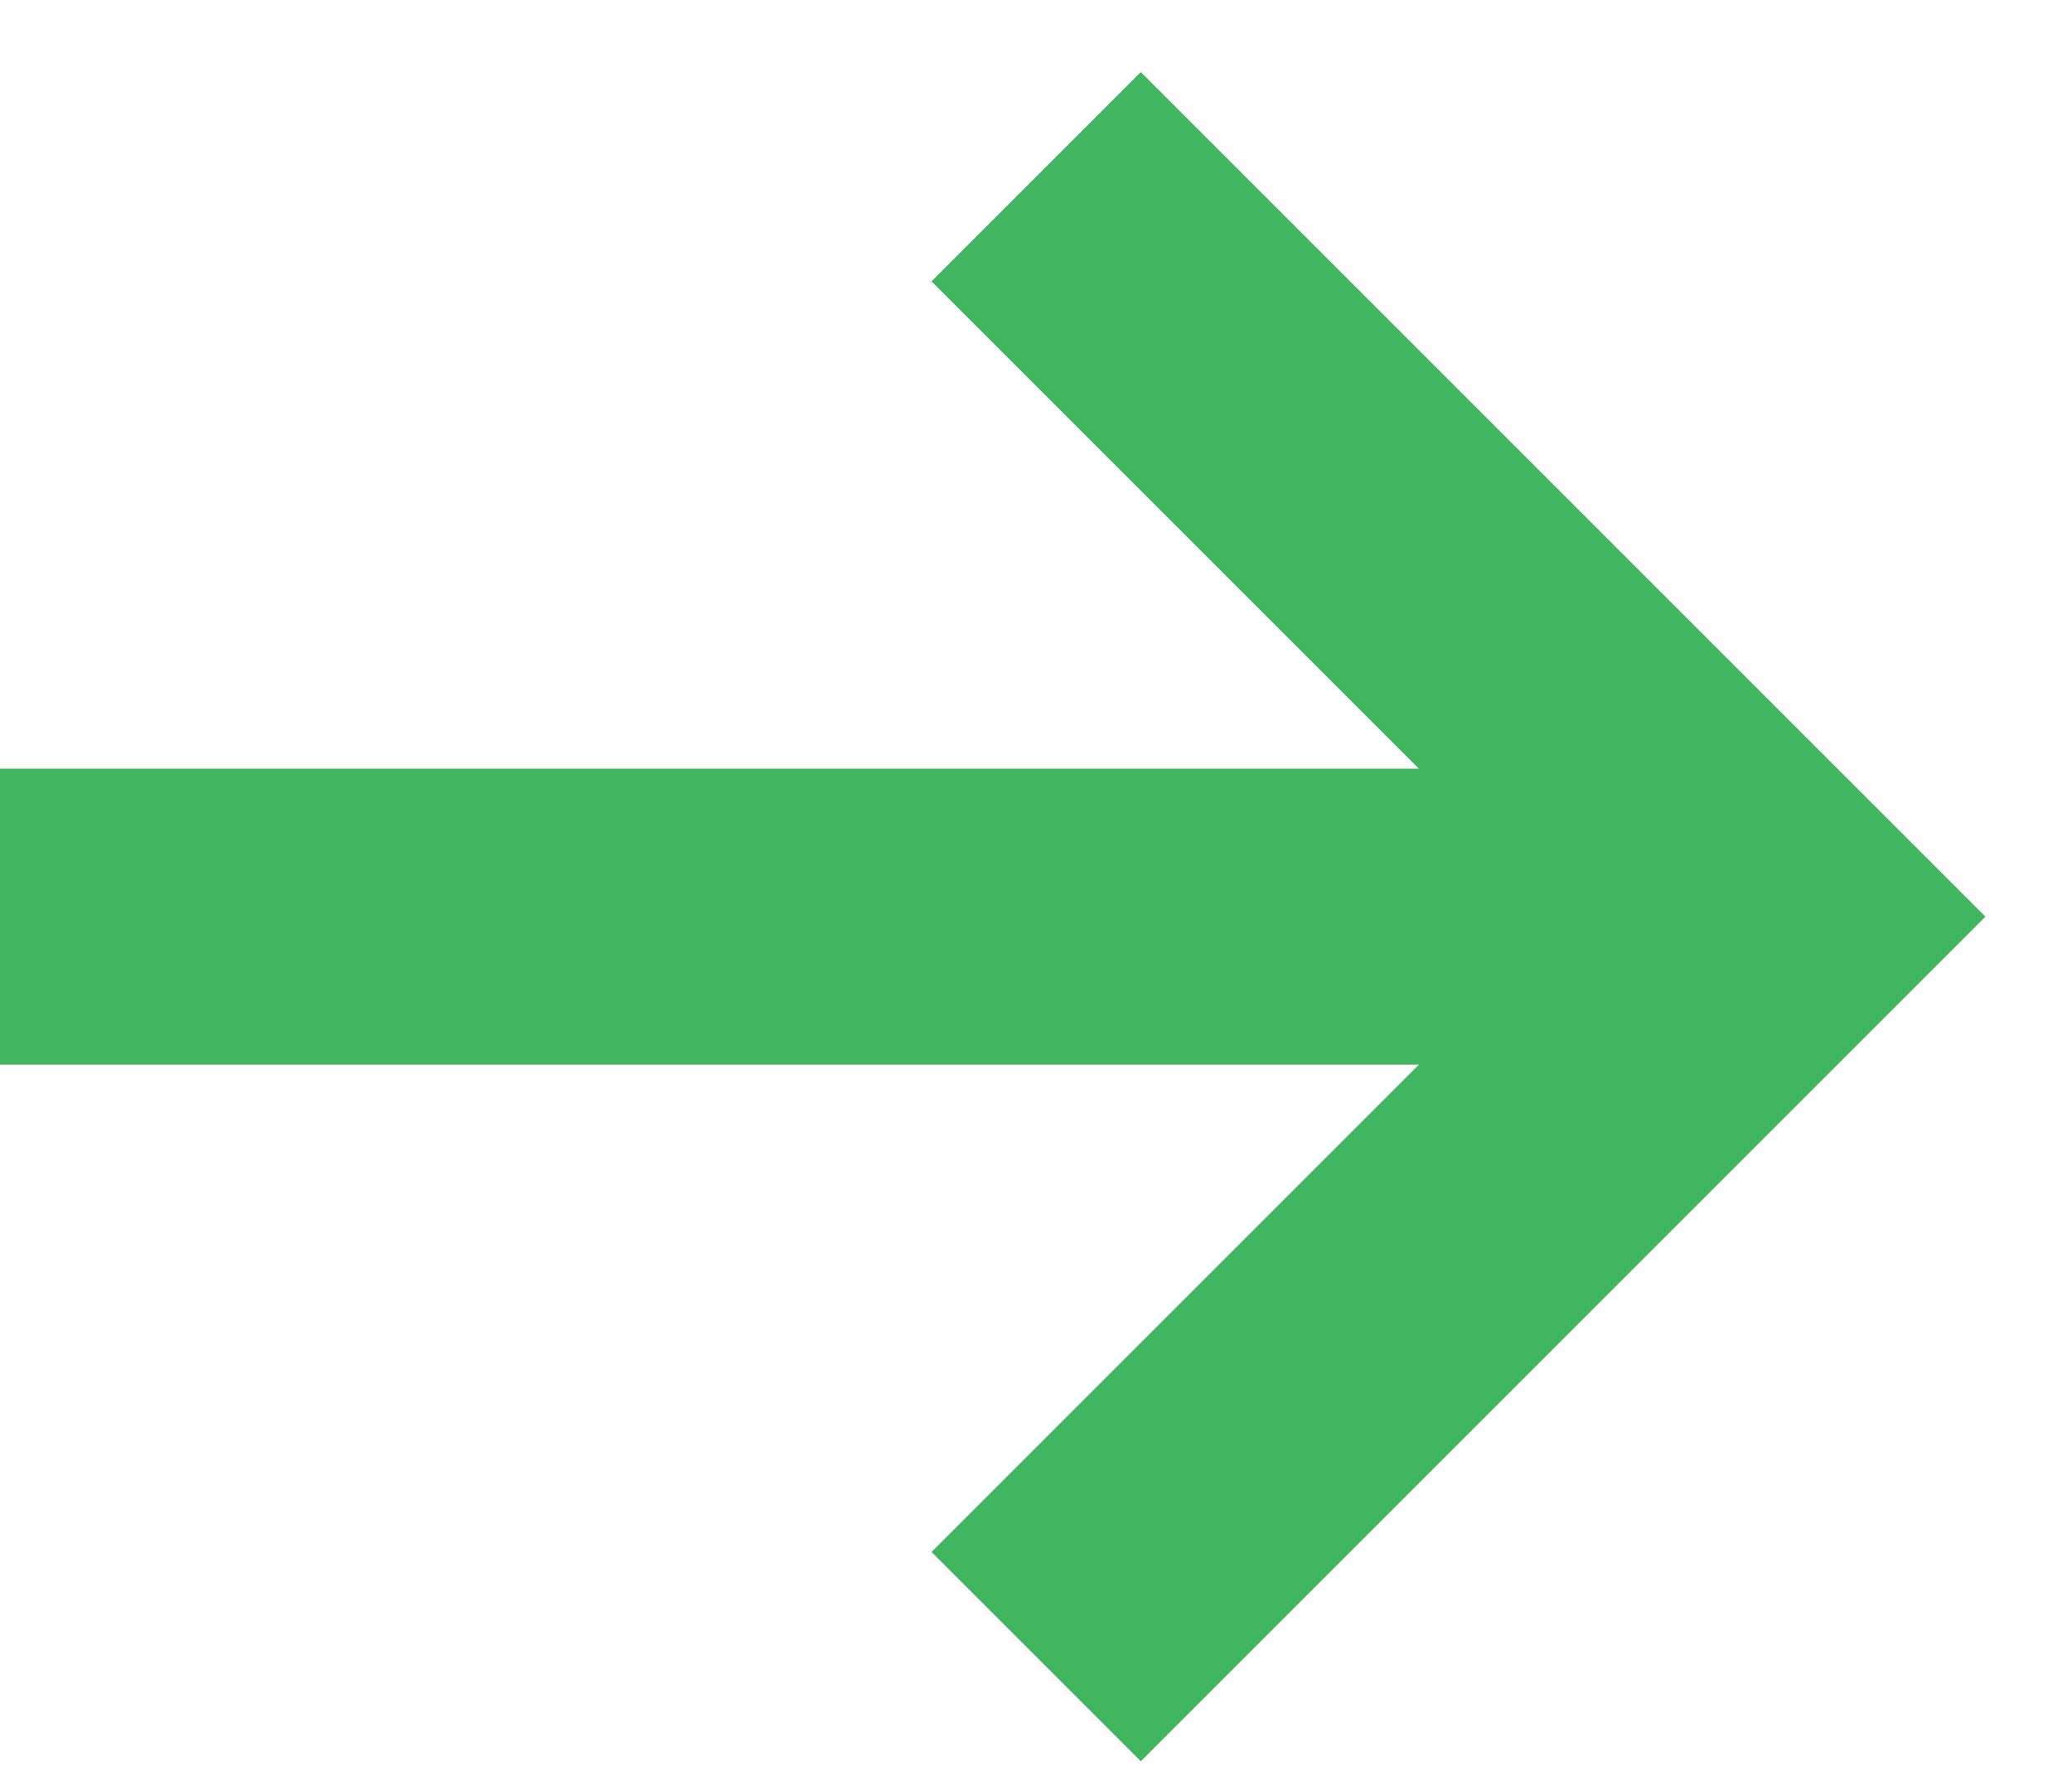
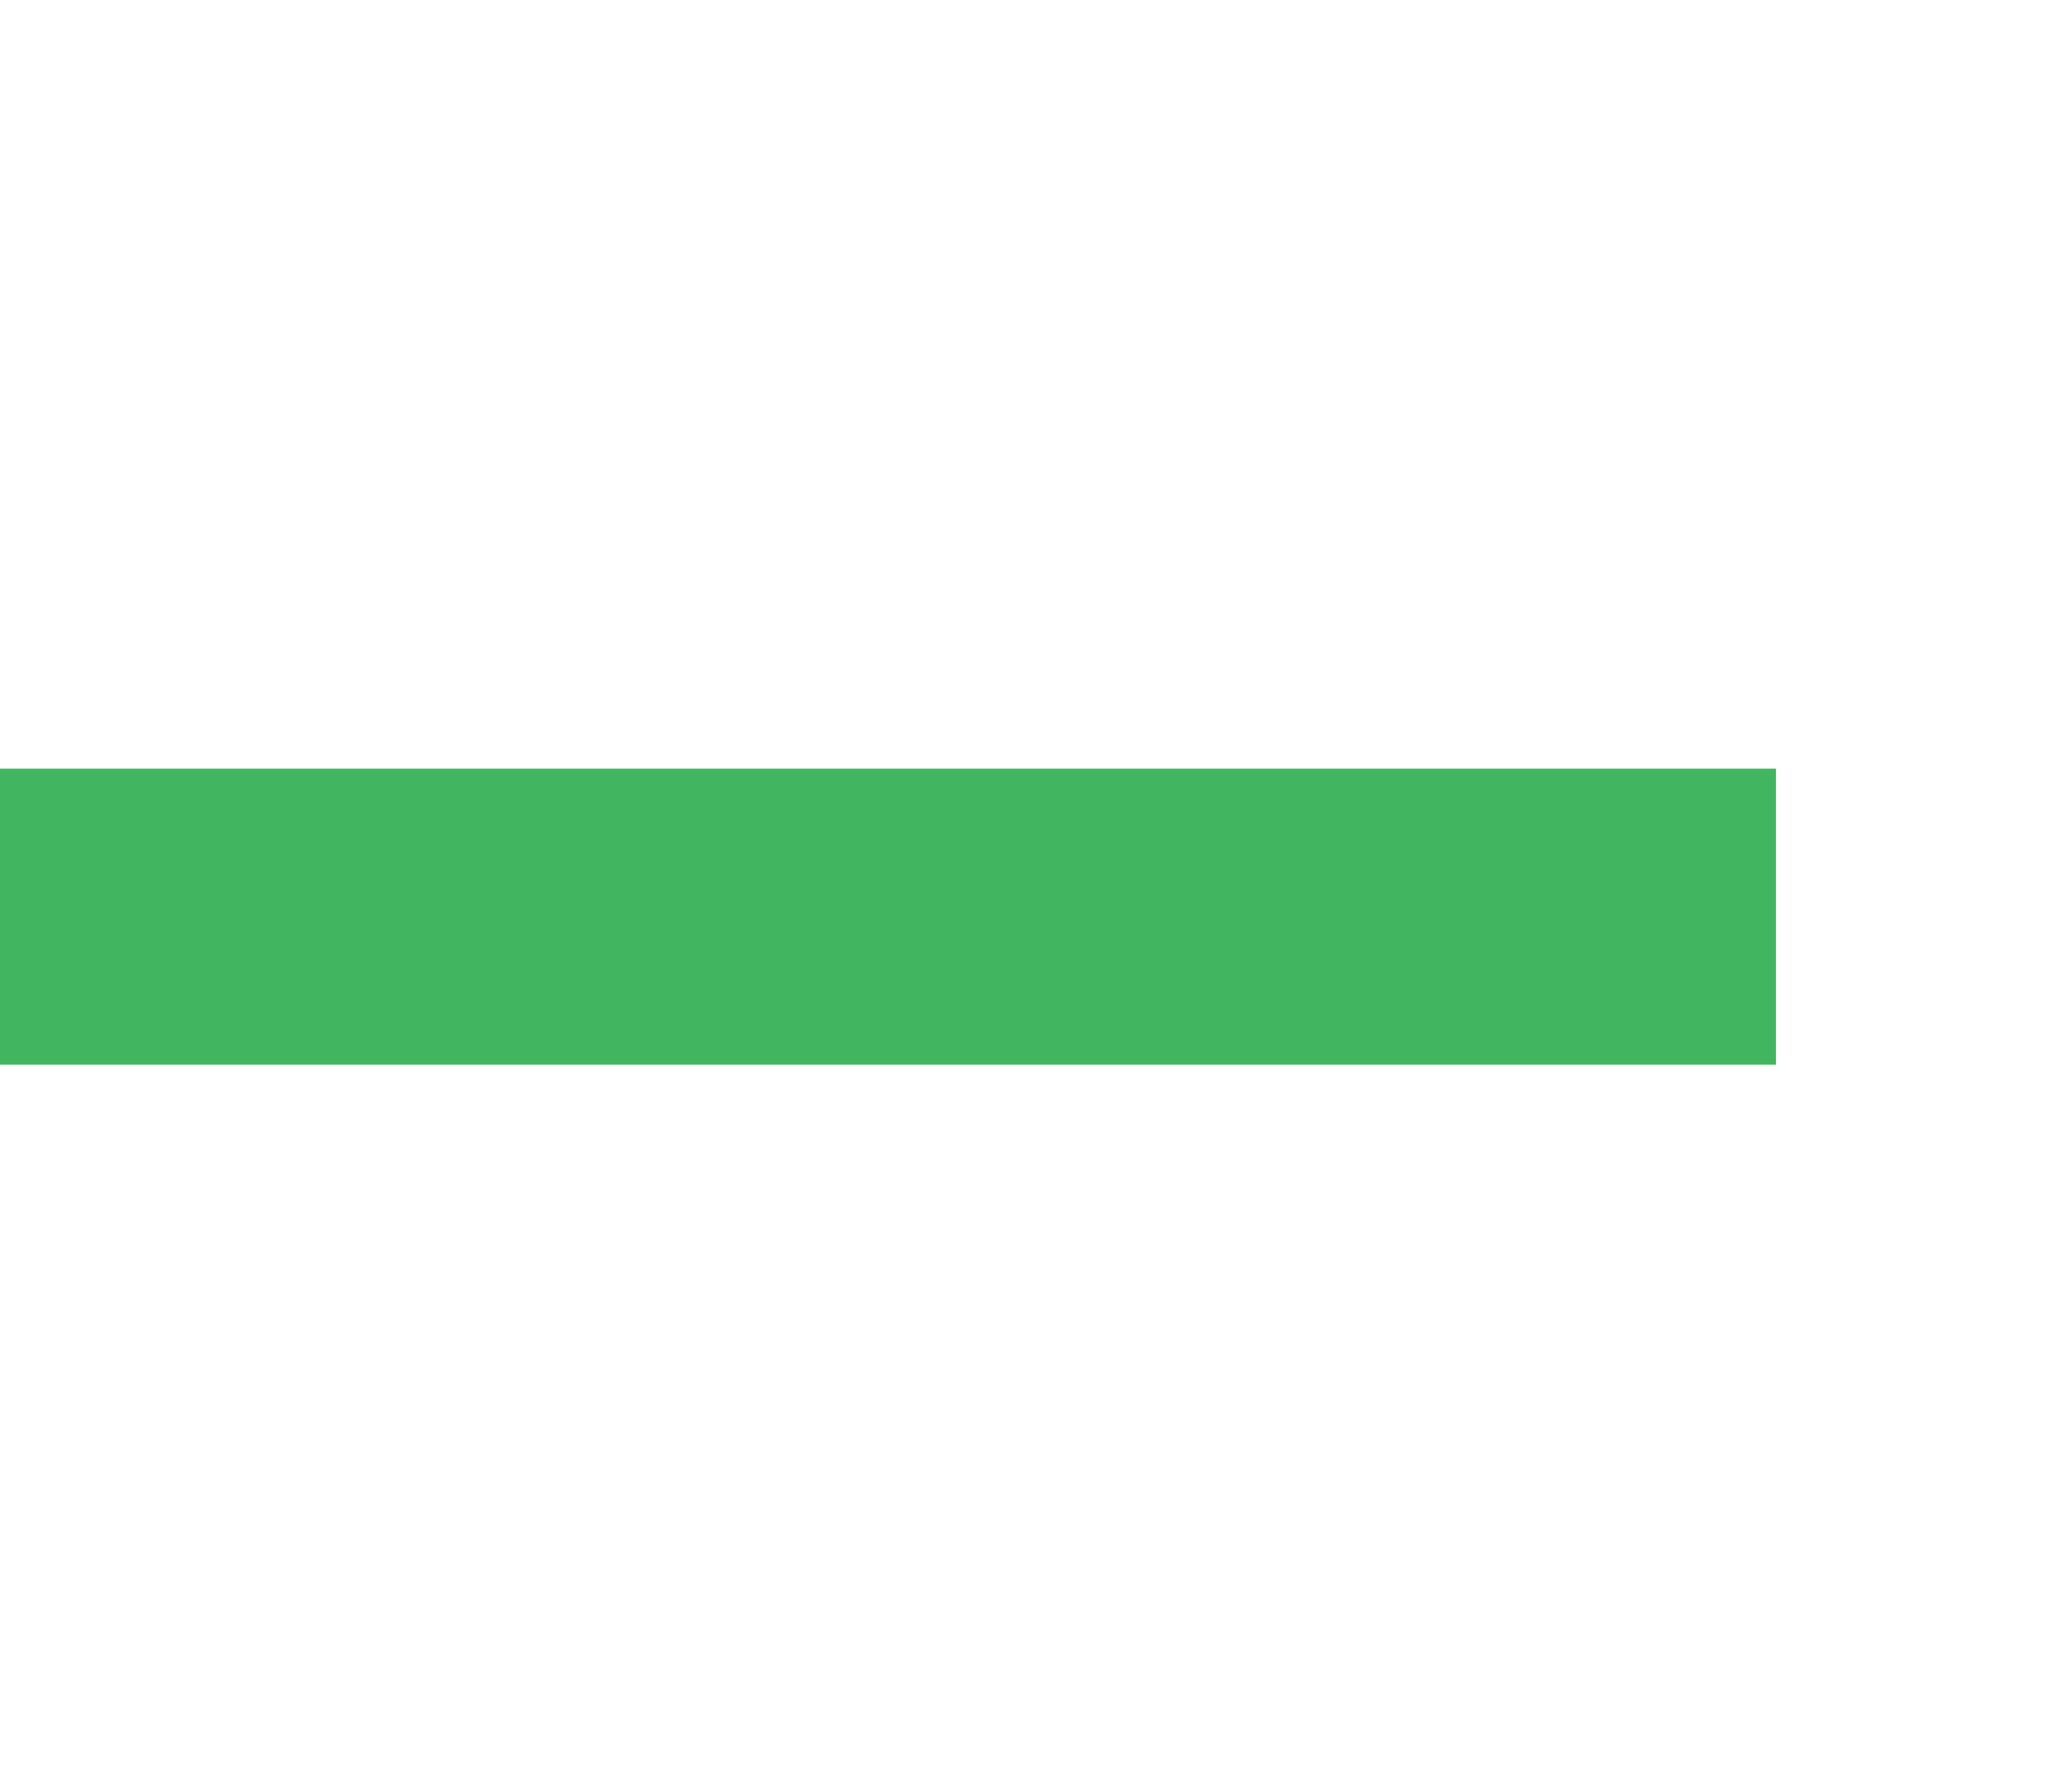
<svg xmlns="http://www.w3.org/2000/svg" viewBox="0 0 14 12" fill="none">
-   <path d="M7.001 1.194L12.001 6.194L7.001 11.194" stroke="#41B560" stroke-width="2" stroke-miterlimit="10" />
  <path d="M12 6.194H0" stroke="#41B560" stroke-width="2" stroke-miterlimit="10" />
</svg>